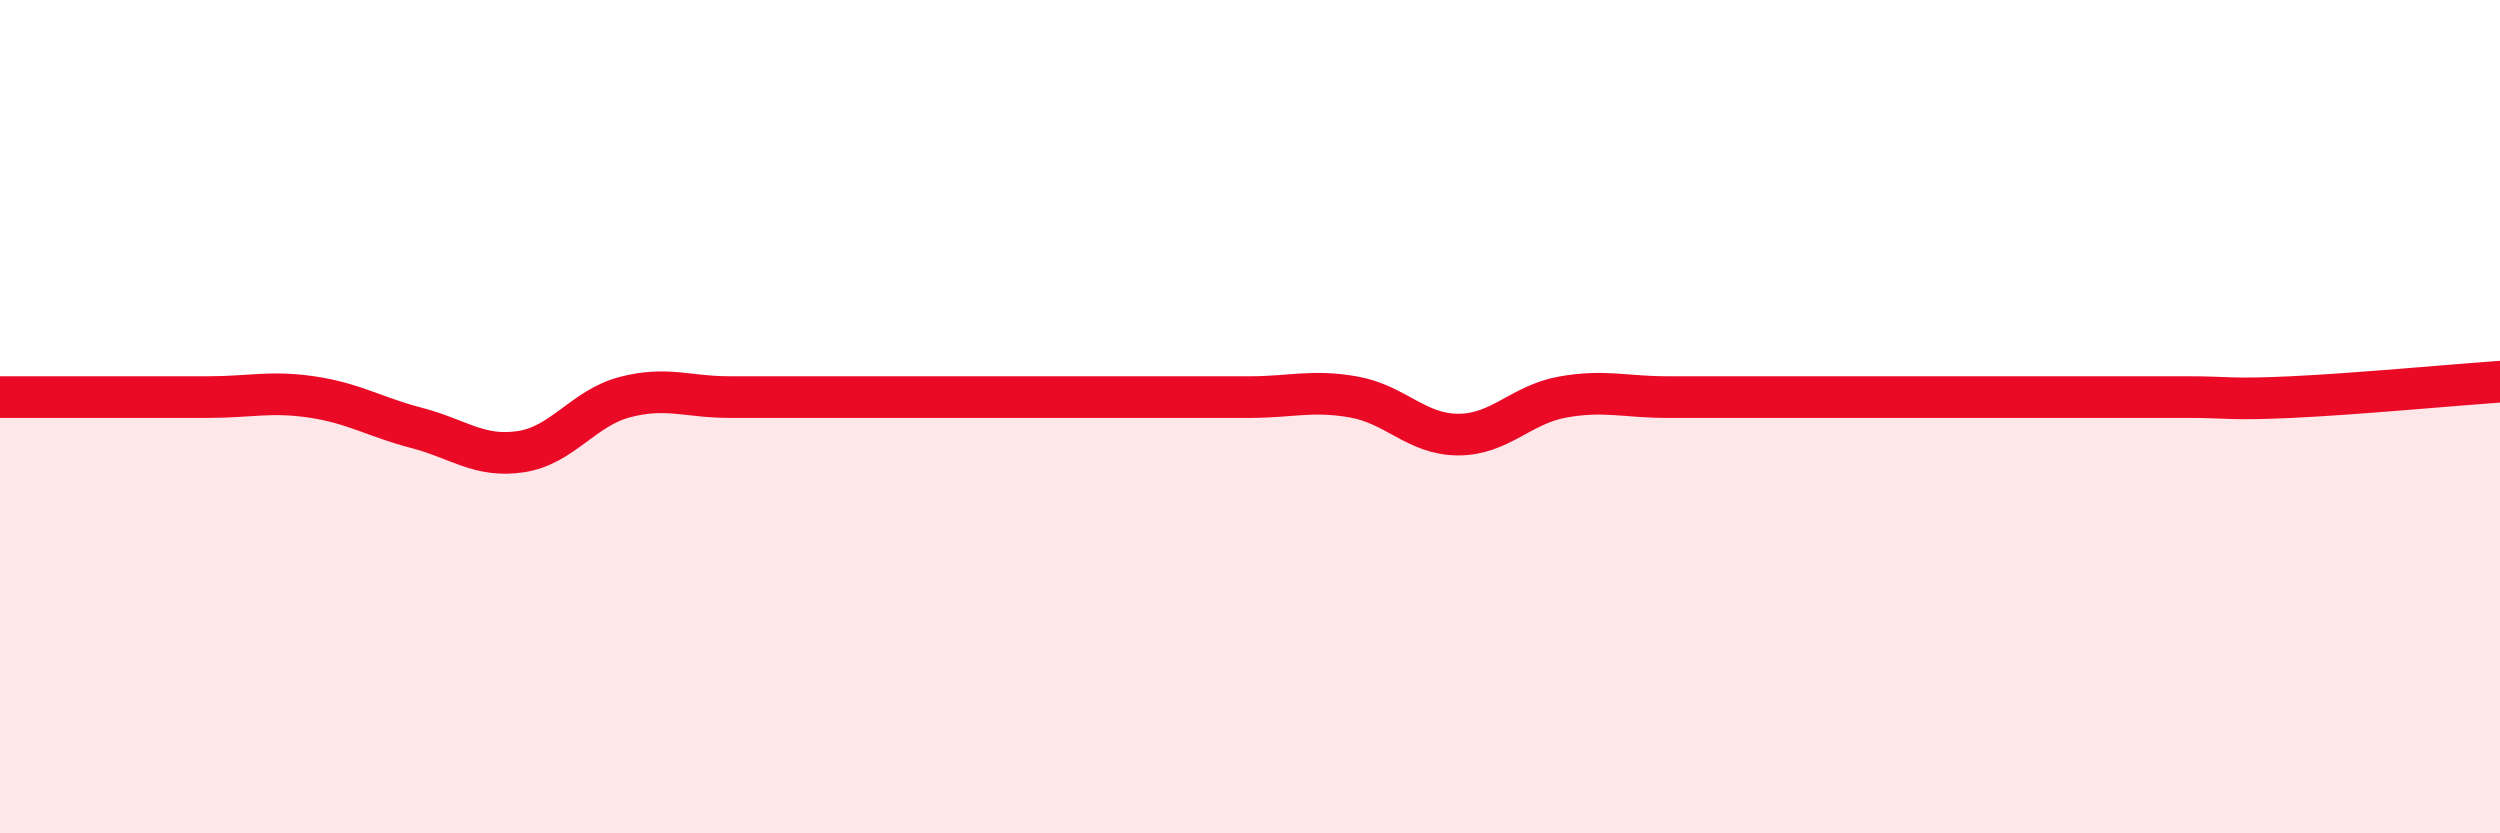
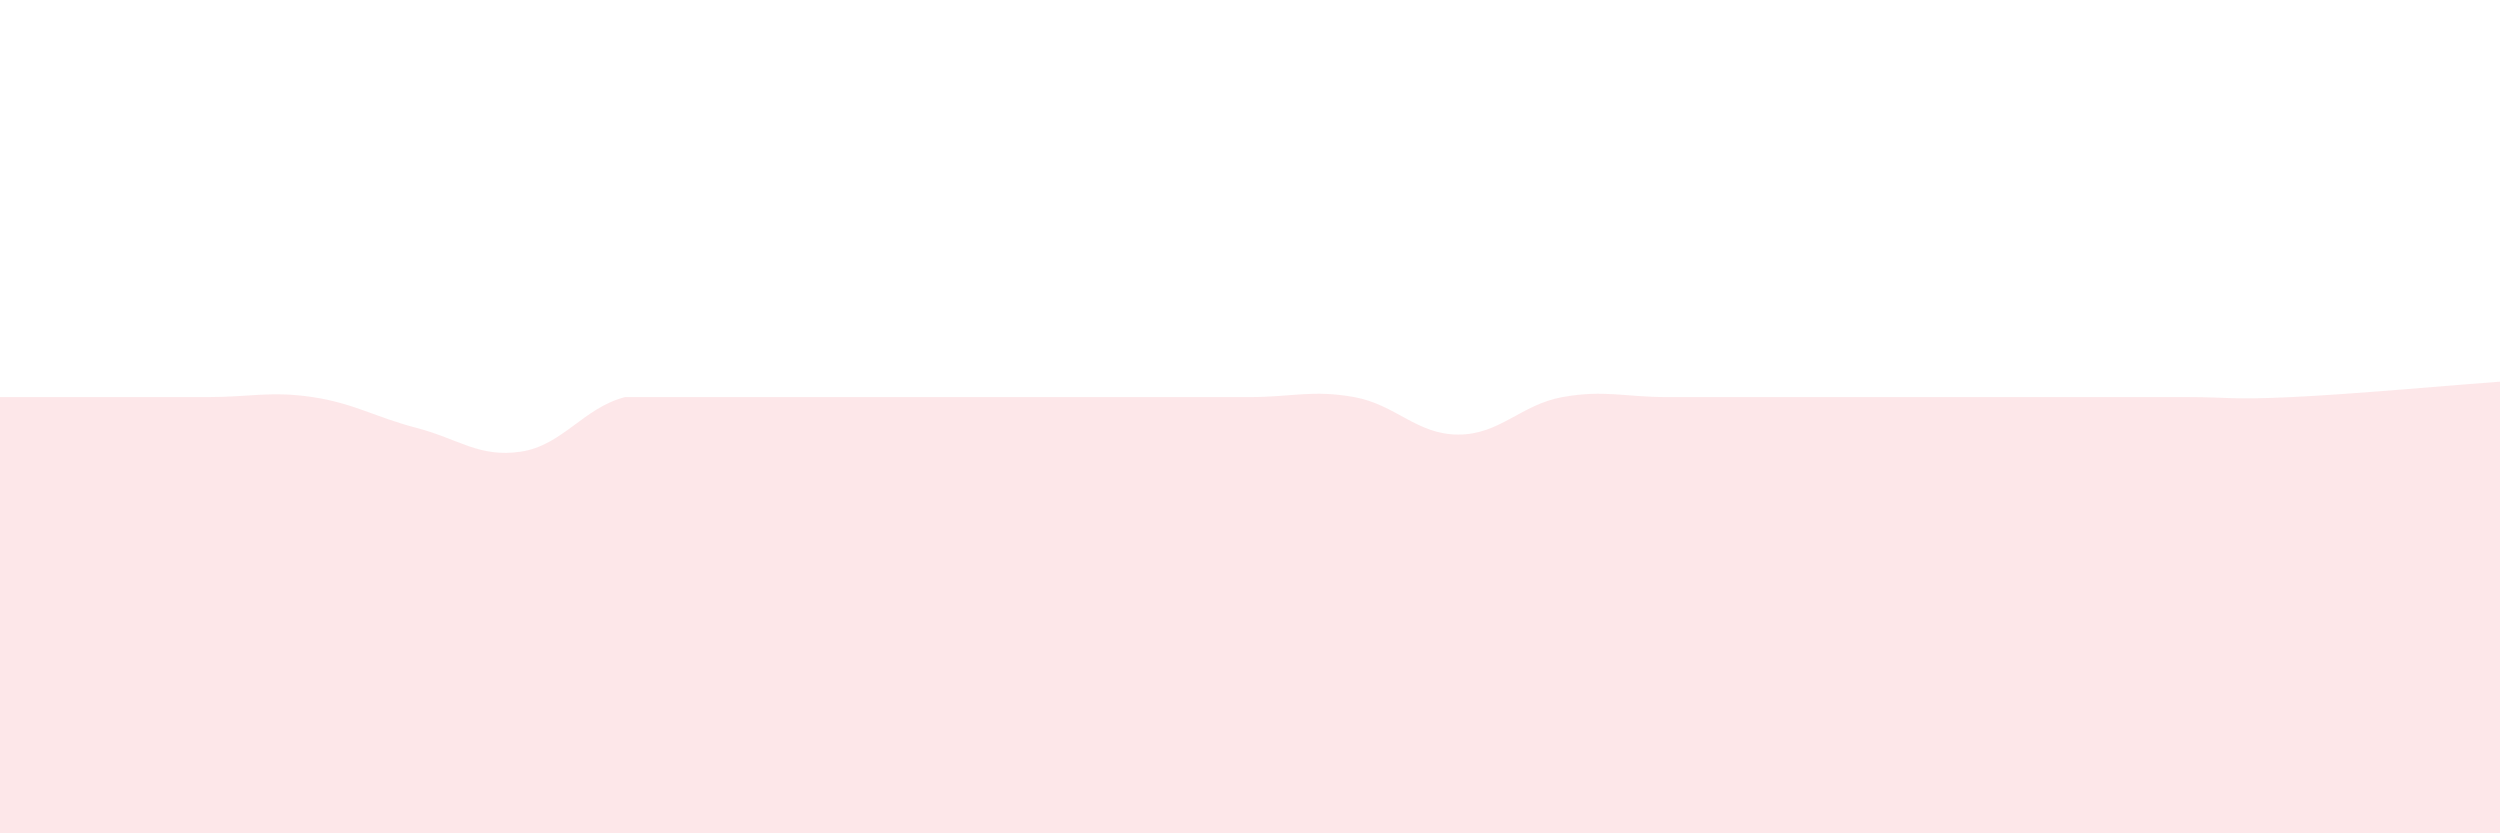
<svg xmlns="http://www.w3.org/2000/svg" width="60" height="20" viewBox="0 0 60 20">
-   <path d="M 0,9.53 C 0.5,9.53 1.5,9.53 2.5,9.53 C 3.5,9.53 4,9.53 5,9.53 C 6,9.53 6.5,9.38 7.5,9.53 C 8.5,9.68 9,10.01 10,10.27 C 11,10.53 11.5,10.99 12.5,10.84 C 13.5,10.69 14,9.79 15,9.53 C 16,9.27 16.5,9.53 17.5,9.53 C 18.5,9.53 19,9.53 20,9.53 C 21,9.53 21.5,9.53 22.5,9.53 C 23.5,9.53 24,9.53 25,9.53 C 26,9.53 26.5,9.53 27.5,9.53 C 28.5,9.53 29,9.53 30,9.53 C 31,9.53 31.5,9.35 32.5,9.53 C 33.5,9.71 34,10.43 35,10.43 C 36,10.43 36.5,9.71 37.5,9.53 C 38.5,9.35 39,9.53 40,9.53 C 41,9.53 41.5,9.53 42.5,9.53 C 43.5,9.53 44,9.53 45,9.53 C 46,9.53 46.5,9.53 47.5,9.53 C 48.5,9.53 49,9.53 50,9.53 C 51,9.53 51.5,9.53 52.5,9.53 C 53.5,9.53 53.5,9.6 55,9.53 C 56.5,9.46 59,9.23 60,9.16L60 20L0 20Z" fill="#EB0A25" opacity="0.1" stroke-linecap="round" stroke-linejoin="round" />
-   <path d="M 0,9.53 C 0.5,9.53 1.5,9.53 2.5,9.53 C 3.5,9.53 4,9.53 5,9.53 C 6,9.53 6.5,9.38 7.5,9.53 C 8.5,9.68 9,10.01 10,10.27 C 11,10.53 11.5,10.99 12.5,10.84 C 13.5,10.69 14,9.79 15,9.53 C 16,9.27 16.5,9.53 17.5,9.53 C 18.5,9.53 19,9.53 20,9.53 C 21,9.53 21.5,9.53 22.5,9.53 C 23.5,9.53 24,9.53 25,9.53 C 26,9.53 26.5,9.53 27.5,9.53 C 28.5,9.53 29,9.53 30,9.53 C 31,9.53 31.5,9.35 32.5,9.53 C 33.5,9.71 34,10.43 35,10.43 C 36,10.43 36.5,9.71 37.5,9.53 C 38.5,9.35 39,9.53 40,9.53 C 41,9.53 41.5,9.53 42.5,9.53 C 43.5,9.53 44,9.53 45,9.53 C 46,9.53 46.5,9.53 47.5,9.53 C 48.5,9.53 49,9.53 50,9.53 C 51,9.53 51.5,9.53 52.5,9.53 C 53.5,9.53 53.5,9.6 55,9.53 C 56.5,9.46 59,9.23 60,9.16" stroke="#EB0A25" stroke-width="1" fill="none" stroke-linecap="round" stroke-linejoin="round" />
+   <path d="M 0,9.53 C 0.5,9.53 1.5,9.53 2.5,9.53 C 3.5,9.53 4,9.53 5,9.53 C 6,9.53 6.5,9.38 7.5,9.53 C 8.5,9.68 9,10.01 10,10.27 C 11,10.53 11.5,10.99 12.5,10.84 C 13.5,10.69 14,9.79 15,9.53 C 18.5,9.53 19,9.53 20,9.53 C 21,9.53 21.5,9.53 22.5,9.53 C 23.5,9.53 24,9.53 25,9.53 C 26,9.53 26.5,9.53 27.5,9.53 C 28.5,9.53 29,9.53 30,9.53 C 31,9.53 31.5,9.35 32.5,9.53 C 33.5,9.71 34,10.43 35,10.43 C 36,10.43 36.5,9.71 37.5,9.53 C 38.5,9.35 39,9.53 40,9.53 C 41,9.53 41.5,9.53 42.5,9.53 C 43.5,9.53 44,9.53 45,9.53 C 46,9.53 46.5,9.53 47.5,9.53 C 48.5,9.53 49,9.53 50,9.53 C 51,9.53 51.5,9.53 52.5,9.53 C 53.5,9.53 53.5,9.6 55,9.53 C 56.5,9.46 59,9.23 60,9.16L60 20L0 20Z" fill="#EB0A25" opacity="0.1" stroke-linecap="round" stroke-linejoin="round" />
</svg>